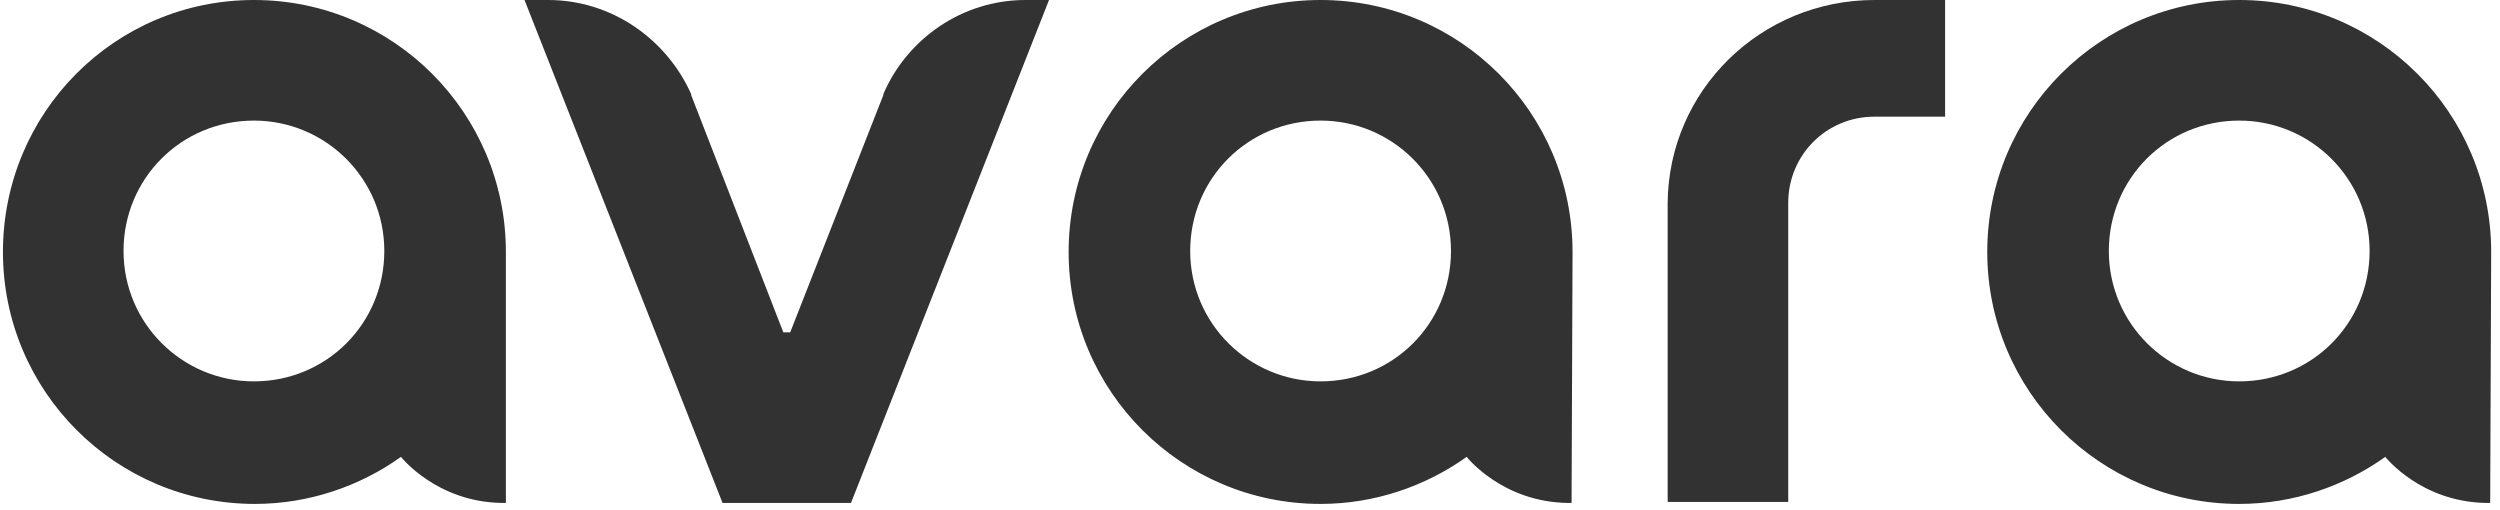
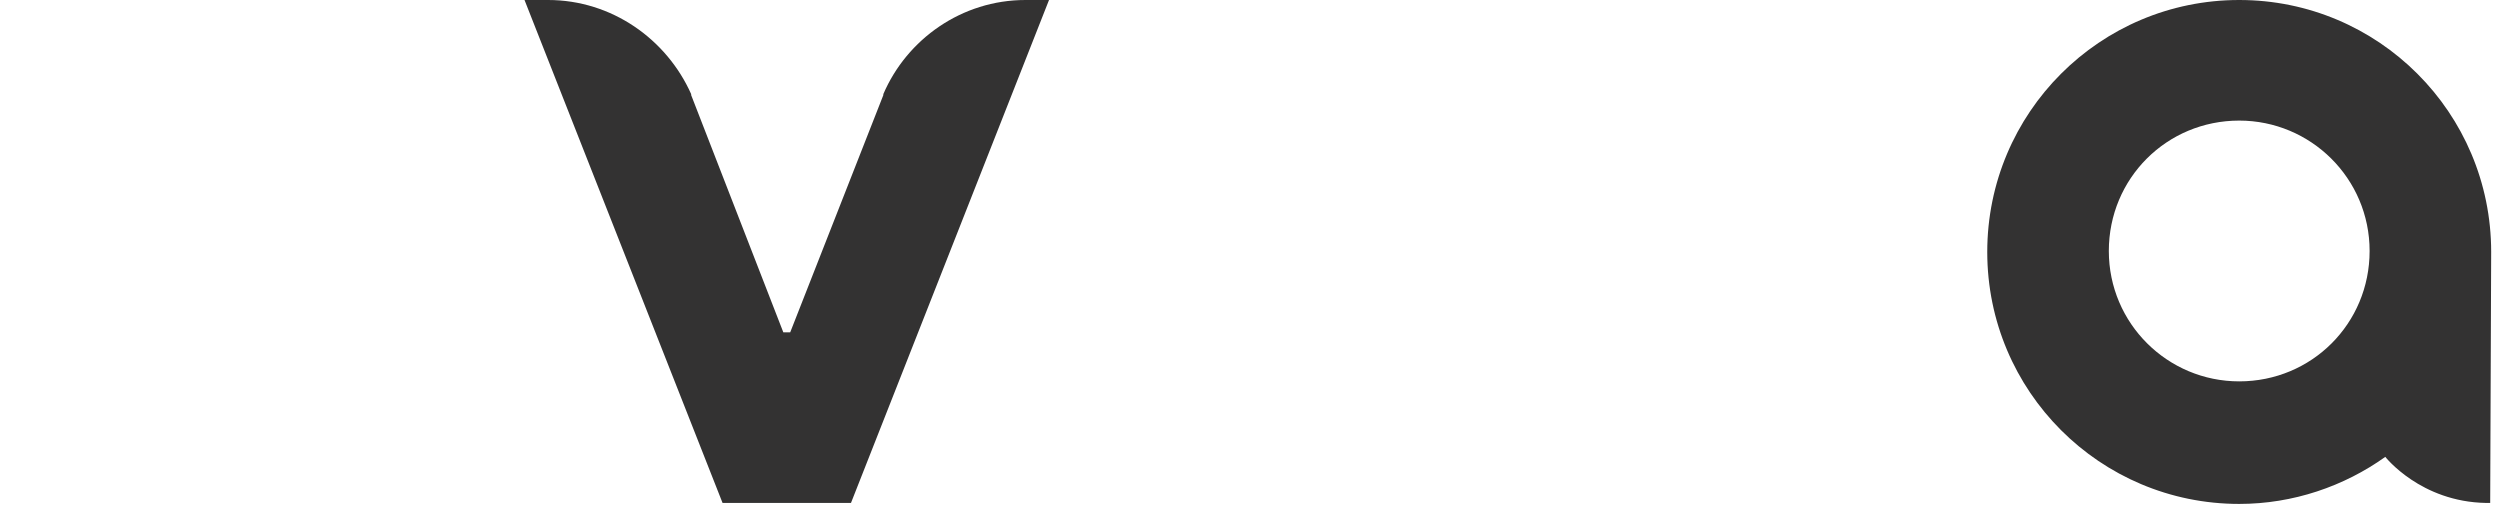
<svg xmlns="http://www.w3.org/2000/svg" width="255" height="52" viewBox="0 0 255 52" fill="none">
  <path d="M254.1 25.7C254.1 11.5 242.6 0 228.4 0C214.2 0 202.7 11.5 202.7 25.7C202.7 39.9 214.2 51.4 228.4 51.4C233.9 51.4 239.1 49.6 243.3 46.6C243.3 46.6 246.9 51.2 253.6 51.3C253.8 51.3 254 51.3 254 51.3L254.1 25.7ZM228.4 38.9C221.1 38.9 215.1 33 215.1 25.6C215.1 18.2 221 12.3 228.4 12.3C235.7 12.3 241.7 18.2 241.7 25.6C241.7 33 235.8 38.9 228.4 38.9Z" fill="#333232" />
-   <path d="M160.4 25.7C160.4 11.5 148.9 0 134.7 0C120.5 0 109 11.5 109 25.7C109 39.9 120.5 51.4 134.7 51.4C140.2 51.4 145.4 49.6 149.6 46.6C149.6 46.6 153.2 51.2 159.9 51.3C160.1 51.3 160.3 51.3 160.3 51.3L160.4 25.7ZM134.7 38.9C127.4 38.9 121.4 33 121.4 25.6C121.4 18.2 127.3 12.3 134.7 12.3C142 12.3 148 18.2 148 25.6C148 33 142.1 38.9 134.7 38.9Z" fill="#333232" />
-   <path d="M51.6 25.7C51.6 11.5 40.1 0 25.9 0C11.7 0 0.3 11.5 0.3 25.7C0.3 39.9 11.8 51.4 26 51.4C31.5 51.4 36.7 49.6 40.9 46.6C40.9 46.6 44.5 51.2 51.2 51.3C51.4 51.3 51.6 51.3 51.6 51.3V25.7ZM25.9 38.9C18.6 38.9 12.6 33 12.6 25.6C12.6 18.2 18.5 12.3 25.9 12.3C33.2 12.3 39.2 18.2 39.2 25.6C39.2 33 33.3 38.9 25.9 38.9Z" fill="#333232" />
-   <path d="M182.4 51.2V23.5V20.7C182.4 15.8 186.3 11.9 191.2 11.9H198.4V0H191.2C179.6 0 170.2 9.2 170.1 20.7V51.2H182.4Z" fill="#333232" />
  <path d="M79.9 33.9L70.5 9.7V9.6C68 4 62.4 0 55.9 0H53.5L73.7 51.3H77.7H82.8H86.8L107 0H104.6C98.1 0 92.5 4 90.1 9.6V9.7L80.6 33.9H79.9Z" fill="#333232" />
</svg>